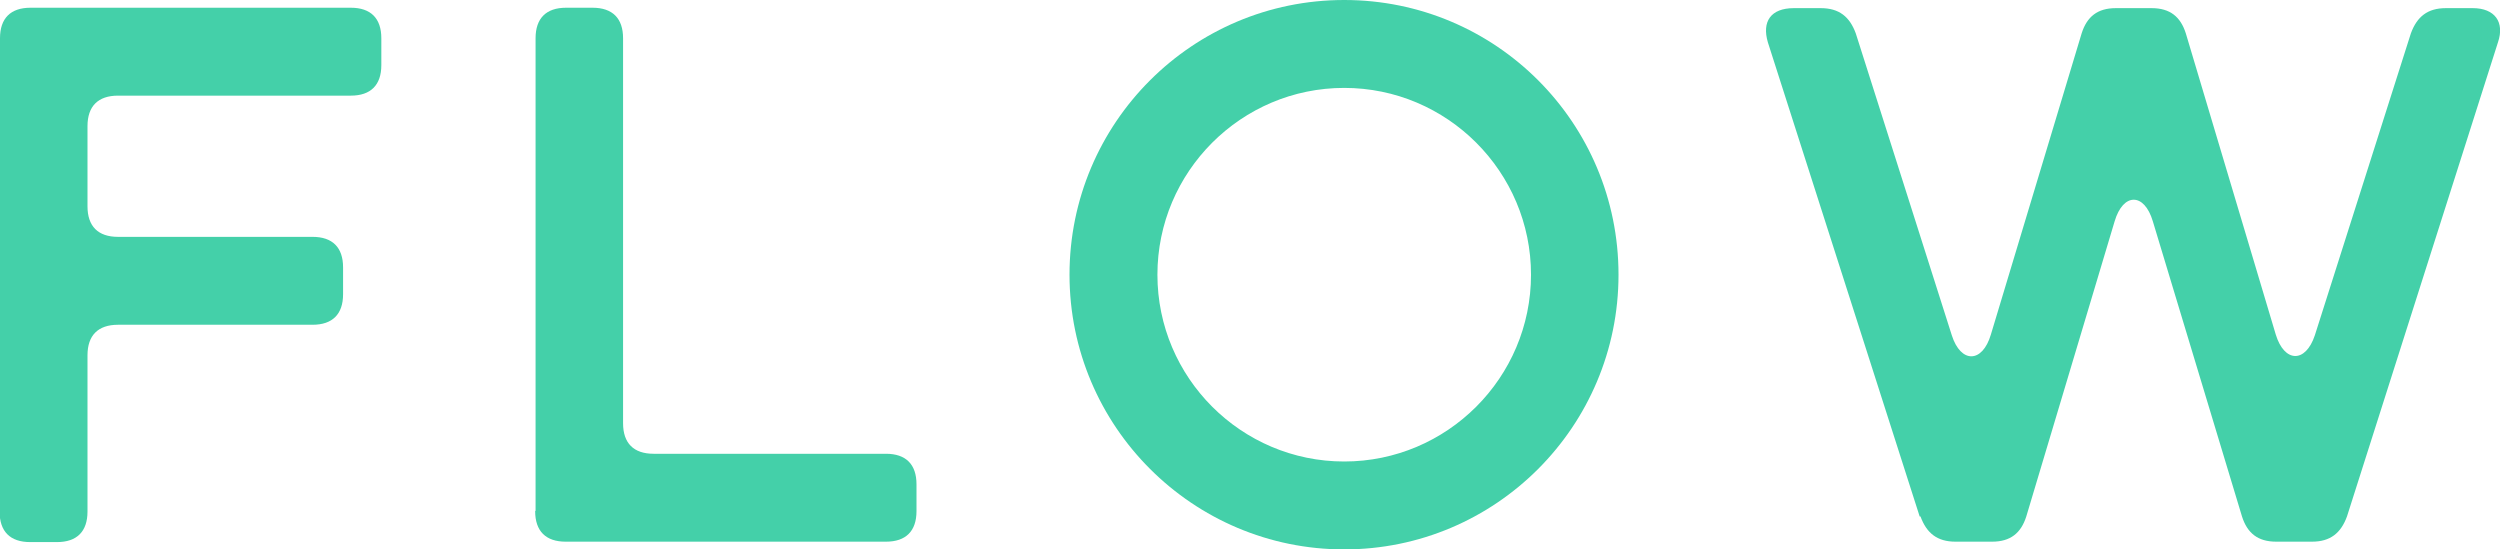
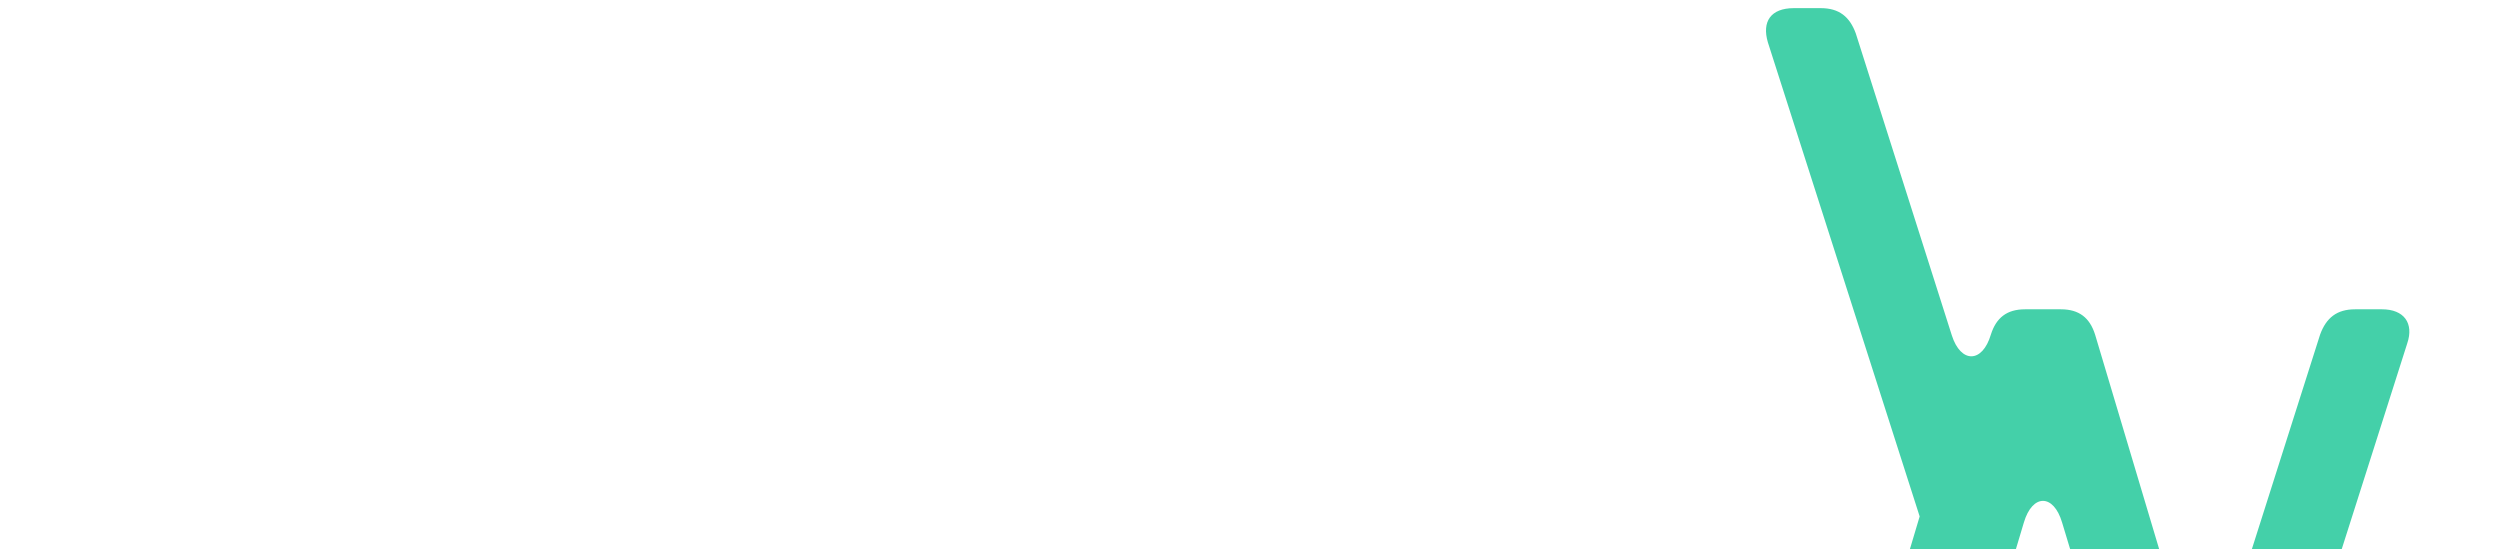
<svg xmlns="http://www.w3.org/2000/svg" id="_レイヤー_2" data-name="レイヤー 2" viewBox="0 0 61.43 13.49">
  <defs>
    <style>
      .cls-1 {
        fill: #44d0a9;
      }
    </style>
  </defs>
  <g id="_デザイン" data-name="デザイン">
    <g>
-       <path class="cls-1" d="m0,12.55V.94C0,.45.26.19.75.19h7.87c.49,0,.75.26.75.75v.66c0,.49-.26.75-.75.75H2.9c-.49,0-.75.26-.75.75v1.97c0,.49.26.75.75.75h4.78c.49,0,.75.26.75.75v.66c0,.49-.26.75-.75.75H2.9c-.49,0-.75.26-.75.75v3.84c0,.49-.26.75-.75.75h-.66c-.49,0-.75-.26-.75-.75Z" />
-       <path class="cls-1" d="m13.16,12.55V.94c0-.49.26-.75.75-.75h.65c.49,0,.75.26.75.75v9.46c0,.49.26.75.75.75h5.71c.49,0,.75.26.75.75v.66c0,.49-.26.75-.75.75h-7.87c-.49,0-.75-.26-.75-.75Z" />
-       <path class="cls-1" d="m26.28,6.75c0-3.73,3.02-6.75,6.75-6.75s6.74,3.02,6.74,6.75-3.02,6.75-6.74,6.75-6.75-3.02-6.75-6.75Zm11.34,0c0-2.53-2.06-4.59-4.59-4.59s-4.59,2.06-4.59,4.59,2.06,4.59,4.59,4.59,4.59-2.06,4.59-4.59Z" />
-       <path class="cls-1" d="m47.17,12.69l-3.73-11.65c-.15-.51.07-.84.64-.84h.66c.45,0,.71.21.86.62l2.36,7.42c.22.69.75.69.96-.02l2.23-7.4c.13-.41.39-.62.84-.62h.88c.45,0,.71.21.84.62l2.21,7.4c.21.69.73.71.96.02l2.36-7.42c.15-.41.41-.62.86-.62h.66c.54,0,.79.34.62.84l-3.71,11.65c-.15.41-.41.62-.86.62h-.88c-.45,0-.71-.21-.84-.62l-2.19-7.25c-.21-.71-.73-.71-.94,0l-2.17,7.25c-.13.41-.39.62-.84.62h-.9c-.45,0-.71-.21-.86-.62Z" />
+       <path class="cls-1" d="m47.17,12.69l-3.73-11.65c-.15-.51.07-.84.64-.84h.66c.45,0,.71.21.86.62l2.36,7.42c.22.69.75.69.96-.02c.13-.41.39-.62.84-.62h.88c.45,0,.71.21.84.62l2.21,7.4c.21.69.73.71.96.02l2.36-7.42c.15-.41.41-.62.86-.62h.66c.54,0,.79.34.62.84l-3.71,11.65c-.15.41-.41.62-.86.62h-.88c-.45,0-.71-.21-.84-.62l-2.19-7.25c-.21-.71-.73-.71-.94,0l-2.17,7.25c-.13.41-.39.62-.84.62h-.9c-.45,0-.71-.21-.86-.62Z" />
    </g>
  </g>
</svg>